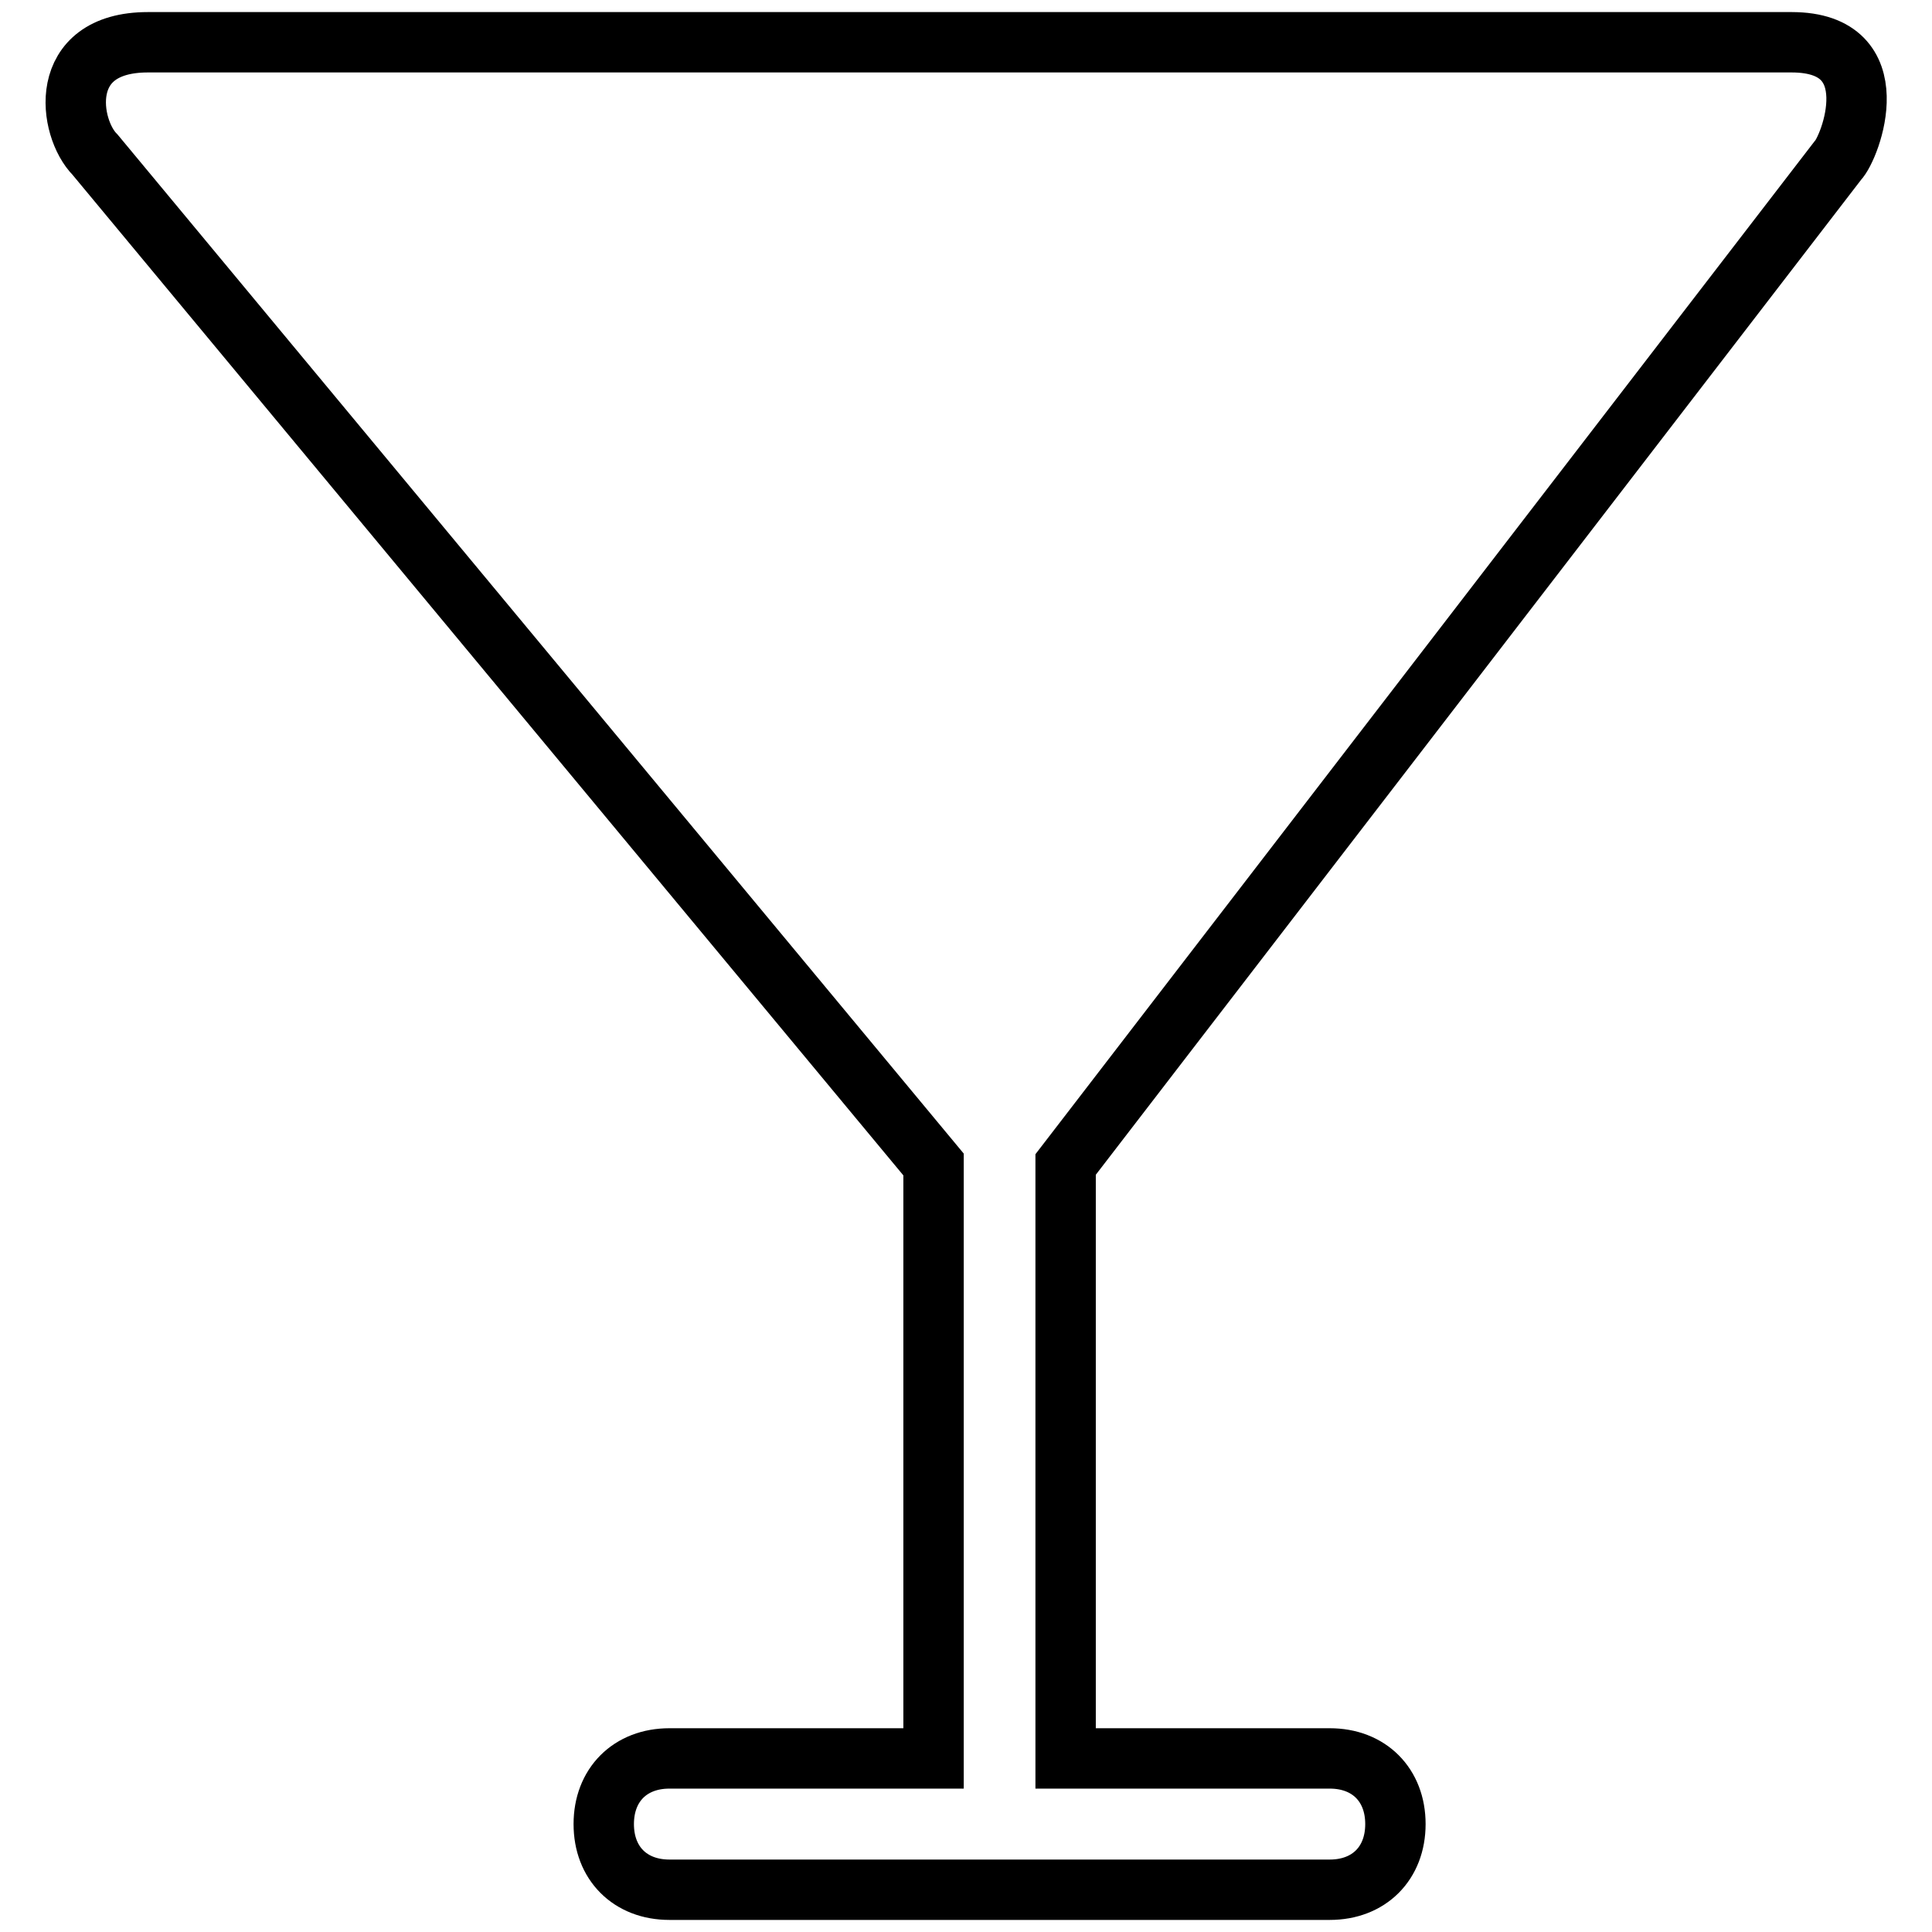
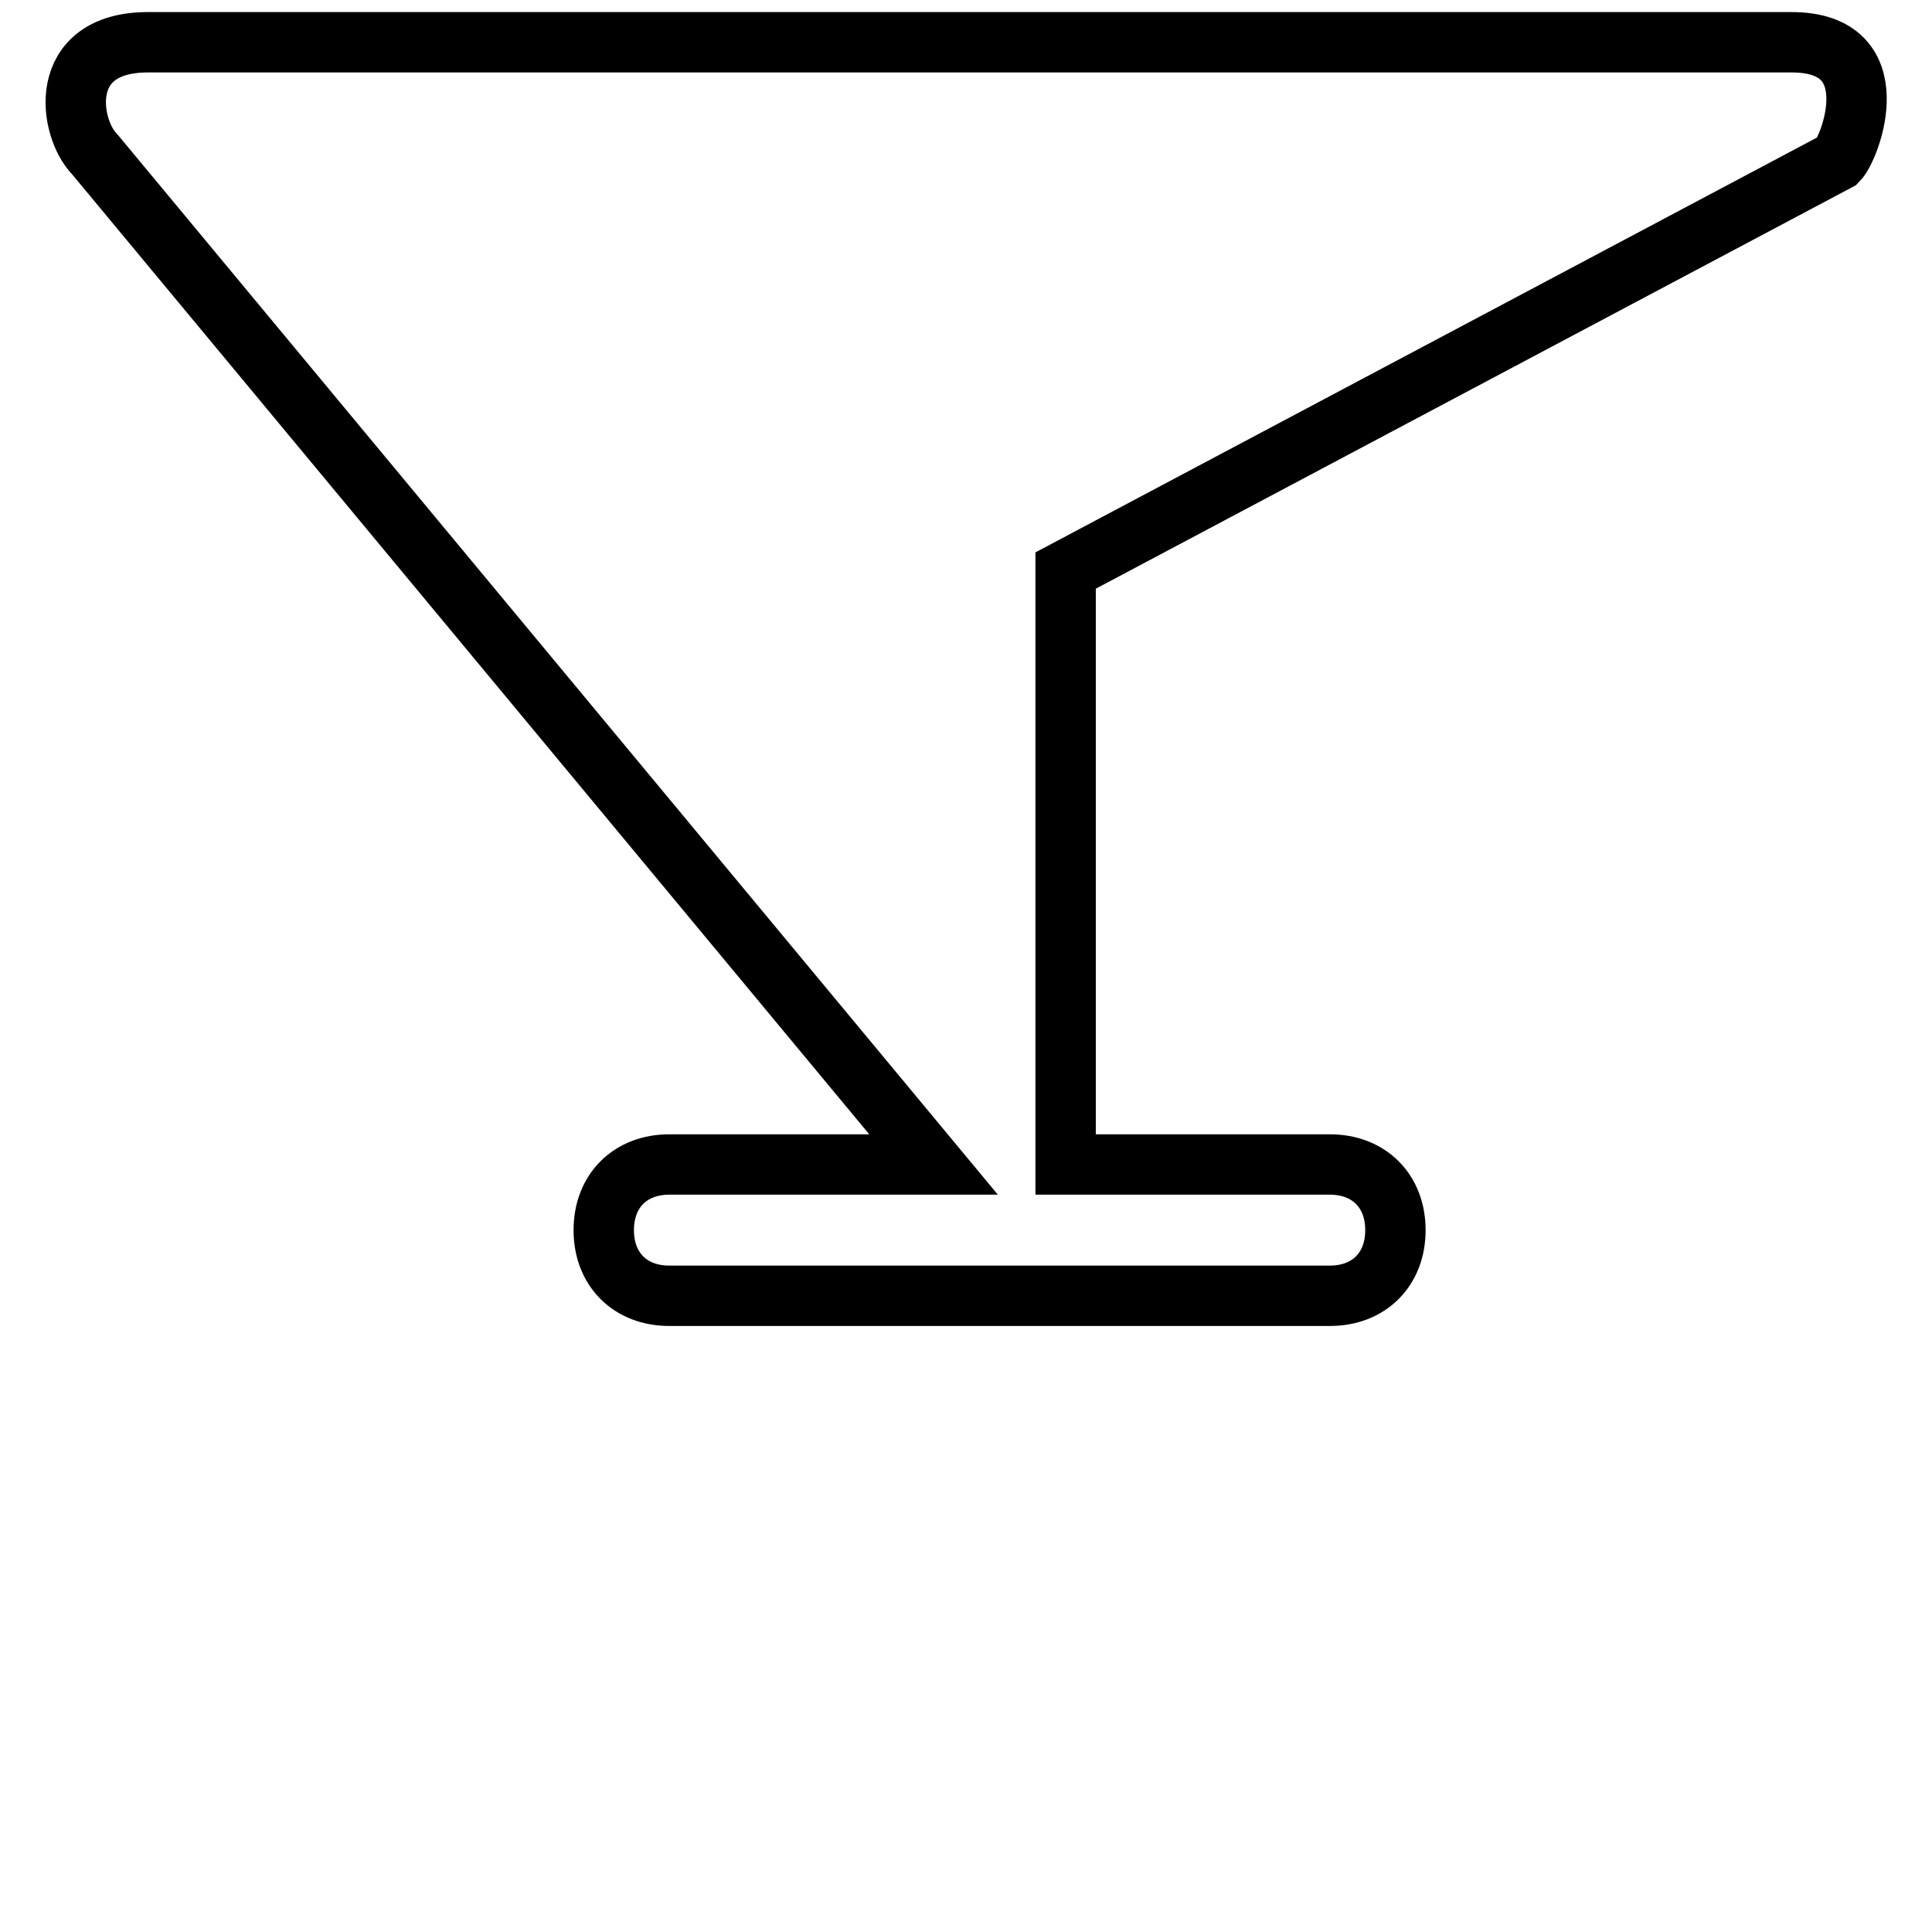
<svg xmlns="http://www.w3.org/2000/svg" version="1.1" x="0px" y="0px" viewBox="0 0 256 256" enable-background="new 0 0 256 256" xml:space="preserve">
  <g>
    <g>
-       <path stroke-width="8" fill-opacity="0" stroke="#000000" d="M243.5,21.3c1.7-1.7,7-15.7-6.1-15.7H19.6c-12.2,0-10.5,11.4-7,14.9l111.1,133.8V233h-35c-5.2,0-8.7,3.5-8.7,8.7c0,5.2,3.5,8.7,8.7,8.7h87.5c5.2,0,8.7-3.5,8.7-8.7c0-5.2-3.5-8.7-8.7-8.7h-35v-78.7L243.5,21.3z" />
+       <path stroke-width="8" fill-opacity="0" stroke="#000000" d="M243.5,21.3c1.7-1.7,7-15.7-6.1-15.7H19.6c-12.2,0-10.5,11.4-7,14.9l111.1,133.8h-35c-5.2,0-8.7,3.5-8.7,8.7c0,5.2,3.5,8.7,8.7,8.7h87.5c5.2,0,8.7-3.5,8.7-8.7c0-5.2-3.5-8.7-8.7-8.7h-35v-78.7L243.5,21.3z" />
    </g>
  </g>
</svg>